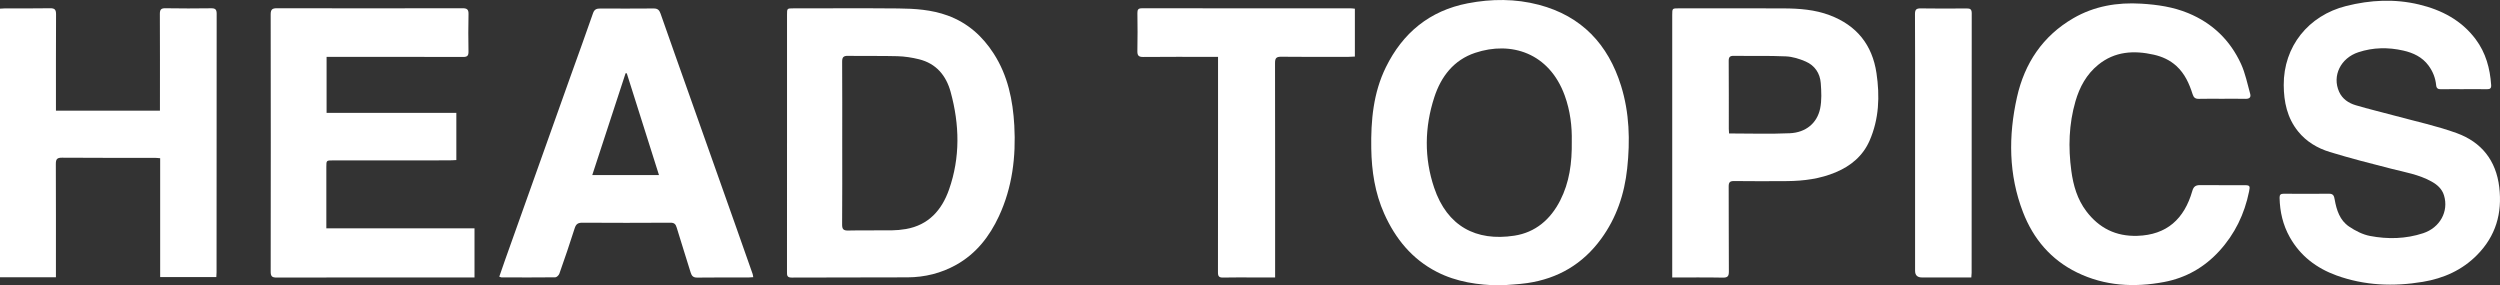
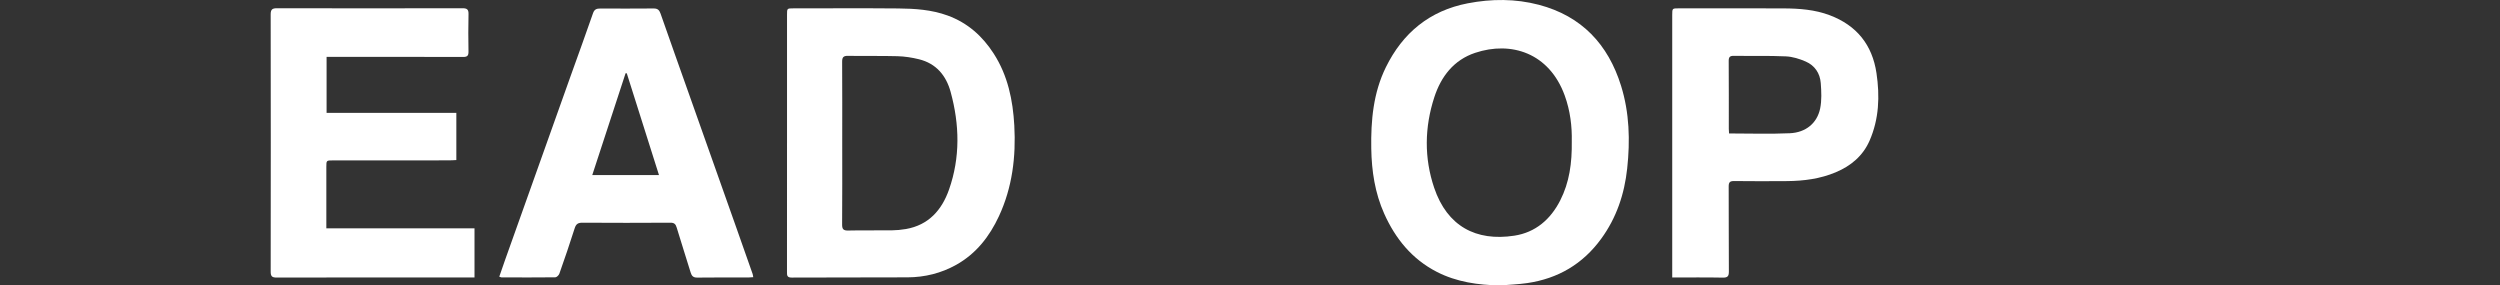
<svg xmlns="http://www.w3.org/2000/svg" id="_Слой_2" data-name="Слой 2" viewBox="0 0 2575.43 294.05">
  <rect x="0" y="0" width="2575.43" height="294.05" fill="#333333" stroke="none" />
  <defs>
    <style> .cls-1 { fill: #fff; stroke-width: 0px; } </style>
  </defs>
  <g id="_Слой_1-2" data-name="Слой 1">
    <g>
      <path class="cls-1" d="m1545.47,294.05c-22.76-.41-44.87-3.47-65.35-14-25.55-13.14-42.64-34.2-54.15-59.93-9.51-21.25-12.96-43.88-13.33-67.08-.47-28.91,2.07-57.33,15-83.69,17.41-35.48,45.11-58.34,84.38-65.93,24.48-4.73,49.09-4.83,73.28,1.52,44.07,11.59,71.41,40.74,84.7,83.56,8.62,27.76,9.38,56.24,6.29,84.99-2.85,26.48-10.97,50.81-26.82,72.53-19.01,26.06-44.52,40.98-76.16,45.61-9.2,1.34-18.55,1.65-27.83,2.43Zm73.72-148.54c.35-14.89-1.51-31.37-7.3-47.21-16.06-43.94-55.28-56.18-92.2-43.88-22.2,7.4-35.21,24.56-42.1,45.72-10.06,30.85-10.58,62.52-.14,93.34,13.39,39.53,43.02,55.38,82.54,49.31,21.79-3.35,37.3-16.69,47.3-36.31,9.46-18.58,12.22-38.52,11.91-60.97Z" />
      <path class="cls-1" d="m810.77,147.14c0-43.98,0-87.95,0-131.93,0-6.57.02-6.6,6.49-6.6,35.98,0,71.96-.24,107.94.09,17.28.16,34.54,1.26,51.08,7.31,20.52,7.51,35.8,21.12,47.48,39.31,14.49,22.55,19.7,47.83,21.15,73.93,1.79,32.23-2.04,63.78-15.82,93.45-9.73,20.94-23.51,38.62-43.98,50.08-15.49,8.67-32.42,12.85-50.15,12.93-39.81.2-79.62.02-119.44.23-4.89.03-4.8-2.43-4.79-5.87.05-44.31.03-88.62.03-132.93Zm56.87.59c0,27.81.12,55.62-.11,83.43-.04,5.08,1.41,6.44,6.46,6.32,14.81-.36,29.64-.01,44.46-.19,4.97-.06,9.98-.51,14.88-1.37,23.35-4.1,36.92-19.58,44.32-40.62,11.67-33.18,10.88-66.96,1.68-100.58-4.64-16.94-14.9-29.31-32.62-33.69-7.2-1.78-14.72-2.94-22.13-3.15-16.97-.48-33.97-.04-50.95-.36-4.96-.09-6.11,1.6-6.08,6.27.19,27.98.09,55.95.09,83.93Z" />
      <path class="cls-1" d="m336.44,58.59v57.67h133.67v48.62c-2.75.12-5.21.32-7.67.32-39.82.02-79.65.02-119.47.04-6.78,0-6.78.04-6.78,6.78,0,20.82,0,41.65,0,63.21h152.64v50.59c-1.89,0-3.66,0-5.42,0-66.15,0-132.3-.05-198.45.11-4.89.01-6.1-1.42-6.1-6.17.13-88.31.14-176.62-.01-264.93,0-5.23,1.7-6.35,6.59-6.34,63.65.14,127.3.14,190.95-.01,4.75-.01,6.39,1.24,6.27,6.12-.3,12.82-.27,25.66-.03,38.48.08,4.37-1.26,5.62-5.68,5.6-44.65-.16-89.31-.1-133.96-.1-1.99,0-3.97,0-6.56,0Z" />
-       <path class="cls-1" d="m0,285.61V8.92c2.04-.11,3.82-.3,5.6-.3,15.33-.02,30.66.17,45.99-.12,4.95-.1,6.17,1.64,6.15,6.32-.17,31.66-.1,63.32-.11,94.98,0,1.29,0,2.59,0,4.22h107.13c0-1.97,0-3.75,0-5.54,0-31.33.09-62.65-.08-93.98-.02-4.44,1.02-6.09,5.78-6,15.66.29,31.33.23,46.99.03,4.26-.05,5.75,1.1,5.75,5.62-.13,88.82-.09,177.63-.11,266.45,0,1.47-.14,2.95-.24,4.82h-57.85v-122.43c-2.23-.16-3.98-.39-5.73-.39-31.83-.02-63.66.11-95.48-.15-5.34-.04-6.29,1.87-6.27,6.63.16,36.33.09,72.65.09,108.98,0,2.45,0,4.9,0,7.55H0Z" />
-       <path class="cls-1" d="m2538.05,91.87c-7.83,0-15.67-.1-23.49.05-3.07.06-4.61-.96-4.91-4.13-.7-7.45-3.4-14.18-7.81-20.2-6.47-8.83-15.81-13.18-26.02-15.49-15.5-3.52-30.99-3.33-46.29,1.71-18.26,6.02-27.28,24.32-19.82,40.8,3.33,7.35,9.68,11.57,16.95,13.75,13.69,4.09,27.62,7.33,41.41,11.09,20.99,5.71,42.4,10.28,62.78,17.68,25.4,9.23,40.52,28.04,43.81,55.65,3.21,26.94-3.59,50.39-22.85,69.9-15.44,15.63-34.48,24.08-55.83,27.65-30.21,5.06-60.14,3.92-89.09-6.61-20.41-7.42-37.14-20.01-48.02-39.37-7.1-12.61-10.21-26.25-10.52-40.65-.07-3.09,1.17-4.12,4.11-4.11,15.66.07,31.33.13,46.99-.01,4.38-.04,5.06,2.49,5.66,5.92,1.9,10.89,5.3,21.47,14.82,27.88,6.48,4.37,14.03,8.26,21.6,9.7,18.3,3.48,36.77,3.09,54.75-2.83,17.25-5.68,26.49-22.43,21.47-38.94-2.08-6.83-7.04-11.1-13.05-14.41-12.87-7.11-27.2-9.51-41.22-13.06-21.24-5.38-42.49-10.86-63.44-17.27-12.65-3.87-24.06-10.6-32.64-21.22-11.25-13.93-14.66-30.36-14.77-47.66-.24-39.83,25.42-71.7,64.25-81.49,25.05-6.31,50.11-7.54,75.12-1.56,23.15,5.53,43.7,16.17,58.39,35.83,10.41,13.93,14.77,29.97,15.93,47.09.23,3.38-1.08,4.39-4.27,4.34-8-.13-16-.04-23.99-.04v.02Z" />
      <path class="cls-1" d="m775.97,285.54c-1.93.12-3.52.31-5.11.32-17.5.02-35-.15-52.49.11-4.24.06-5.79-1.68-6.91-5.33-4.7-15.44-9.73-30.77-14.36-46.23-1.08-3.58-2.52-5-6.48-4.98-30.16.18-60.32.2-90.48,0-4.56-.03-6.7,1.2-8.13,5.74-4.94,15.7-10.33,31.27-15.79,46.8-.56,1.59-2.73,3.7-4.18,3.72-18.49.23-36.99.12-55.48.07-.47,0-.93-.3-2.22-.74,2.05-5.92,4.05-11.82,6.14-17.68,22.54-63.29,45.09-126.58,67.66-189.86,7.6-21.3,15.41-42.53,22.79-63.91,1.43-4.14,3.87-4.77,7.47-4.77,18.33.05,36.66.11,54.99-.06,4.06-.04,5.81,1.61,7.1,5.3,10.04,28.74,20.27,57.41,30.44,86.11,15.89,44.83,31.78,89.67,47.65,134.5,5.61,15.83,11.18,31.68,16.74,47.53.31.89.37,1.87.66,3.39Zm-130.27-210.02c-.41-.03-.83-.06-1.24-.08-11.36,34.72-22.72,69.44-34.32,104.89h68.72c-11.2-35.39-22.18-70.1-33.16-104.8Z" />
      <path class="cls-1" d="m1722.68,285.84c0-2.59,0-4.54,0-6.49,0-87.98,0-175.96,0-263.93,0-6.81.02-6.83,6.75-6.83,35.99,0,71.98-.11,107.97.06,16.16.08,32.24,1.24,47.6,7.06,27.7,10.49,43.77,30.46,48.1,59.64,3.52,23.73,2.65,47.2-7.11,69.55-6.87,15.72-19.25,26.01-34.82,32.57-16.02,6.75-32.95,8.95-50.19,9.09-18.16.14-36.33.17-54.48-.05-4.36-.05-5.68,1.18-5.66,5.6.18,29.16-.04,58.32.19,87.48.04,5.05-1.31,6.5-6.42,6.4-16.98-.34-33.97-.13-51.94-.13Zm58.54-148.36c21.38,0,42.05.71,62.64-.22,16.44-.75,28.07-10.39,31.2-25.44,1.75-8.42,1.28-17.49.64-26.18-.75-10.09-6.15-18.15-15.47-22.23-6.42-2.81-13.59-5.03-20.52-5.34-17.8-.8-35.65-.28-53.48-.54-4.13-.06-5.41,1.18-5.37,5.35.18,23.33.08,46.66.1,70,0,1.63.19,3.25.27,4.61Z" />
-       <path class="cls-1" d="m2289.17,101.76c-8,0-16-.15-23.99.07-3.66.1-5.33-1.37-6.41-4.75-3.45-10.87-7.99-21.13-16.67-29.07-6.71-6.13-14.63-9.72-23.36-11.68-20.54-4.61-40.17-3.45-57.24,10.43-12.03,9.78-19.17,22.92-23.41,37.57-6.82,23.54-7.53,47.5-4.27,71.7,2.03,15.06,6.19,29.35,15.46,41.59,13.12,17.32,30.38,26.02,52.53,25.33,30.3-.94,48.36-17.35,56.66-46.29,1.35-4.7,3.66-6,8.1-5.96,15.16.14,30.32.01,45.48.06,5.77.02,6.06.75,4.87,6.57-4.72,23.18-14.6,43.69-30.64,61.24-15.49,16.95-34.5,27.71-56.88,31.93-30.78,5.8-61.1,4.18-89.72-9.8-26.84-13.11-45.02-34.61-55.64-62.14-14.92-38.65-15.12-78.52-6.21-118.4,7.81-34.97,26.53-63.07,57.96-81.34,21.6-12.56,45.39-16.57,70.22-15.04,16.52,1.02,32.72,3.34,48.19,9.73,25.03,10.34,43.24,27.93,54.43,52.3,4.44,9.67,6.54,20.44,9.44,30.79,1.08,3.85-.98,5.31-4.91,5.21-7.99-.21-15.99-.06-23.99-.06Z" />
-       <path class="cls-1" d="m1254.8,58.58c-2.74,0-4.85,0-6.97,0-23.33,0-46.66-.13-69.99.11-4.88.05-6.26-1.46-6.15-6.23.29-12.99.21-25.99.03-38.99-.05-3.63.92-4.95,4.74-4.94,71.82.09,143.64.07,215.46.08,1.14,0,2.28.21,3.83.36v49.3c-2.15.1-4.26.29-6.37.29-23.16.02-46.33.18-69.49-.11-5.22-.07-6.4,1.61-6.39,6.52.14,70.99.09,141.97.09,212.96,0,2.46,0,4.92,0,7.91-7.31,0-13.95,0-20.58,0-11,0-22-.18-32.99.09-4.18.1-5.32-1.22-5.31-5.35.13-51.16.08-102.31.08-153.47V58.58Z" />
-       <path class="cls-1" d="m2030.79,285.83c-2.27,0-4.07,0-5.87,0-14.99,0-29.98,0-44.97,0q-7.09,0-7.09-6.88c0-57.13,0-114.25,0-171.38,0-30.98.09-61.96-.1-92.93-.03-4.53,1.17-6.06,5.82-5.99,15.82.25,31.64.2,47.46.05,3.79-.04,5.18.99,5.18,5.05-.11,89.1-.09,178.21-.1,267.31,0,1.31-.17,2.62-.32,4.77Z" />
    </g>
  </g>
</svg>